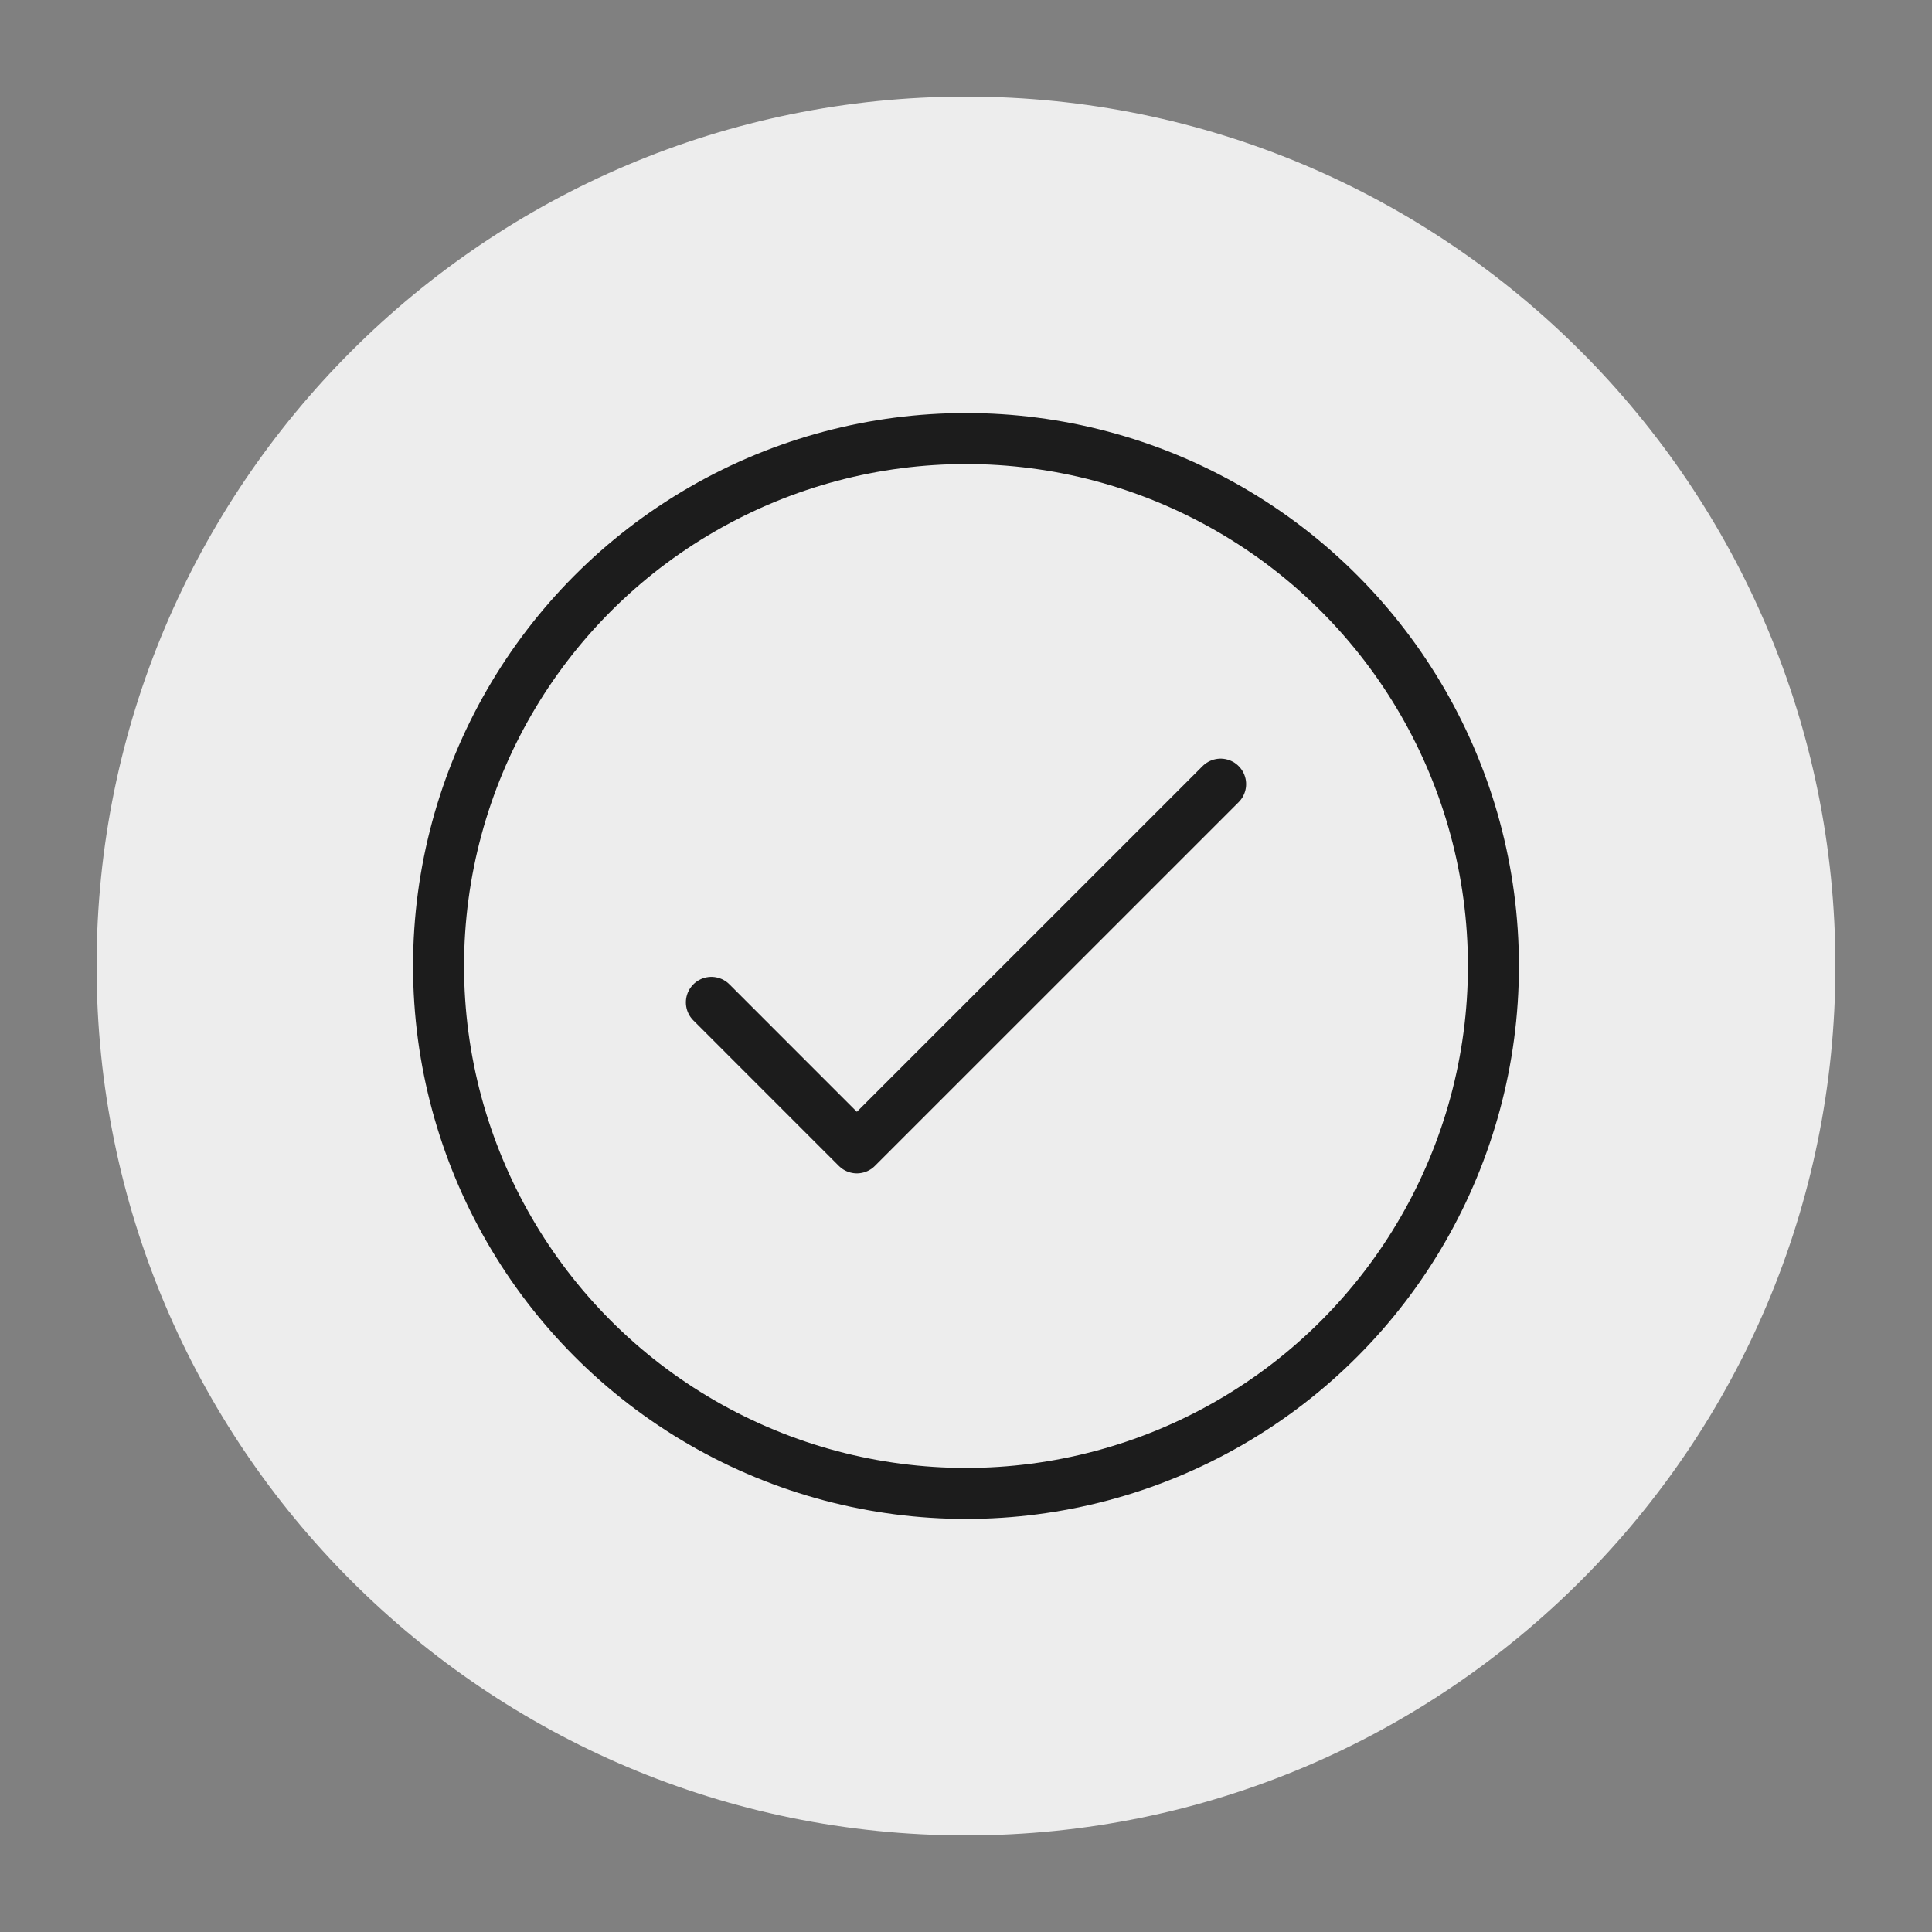
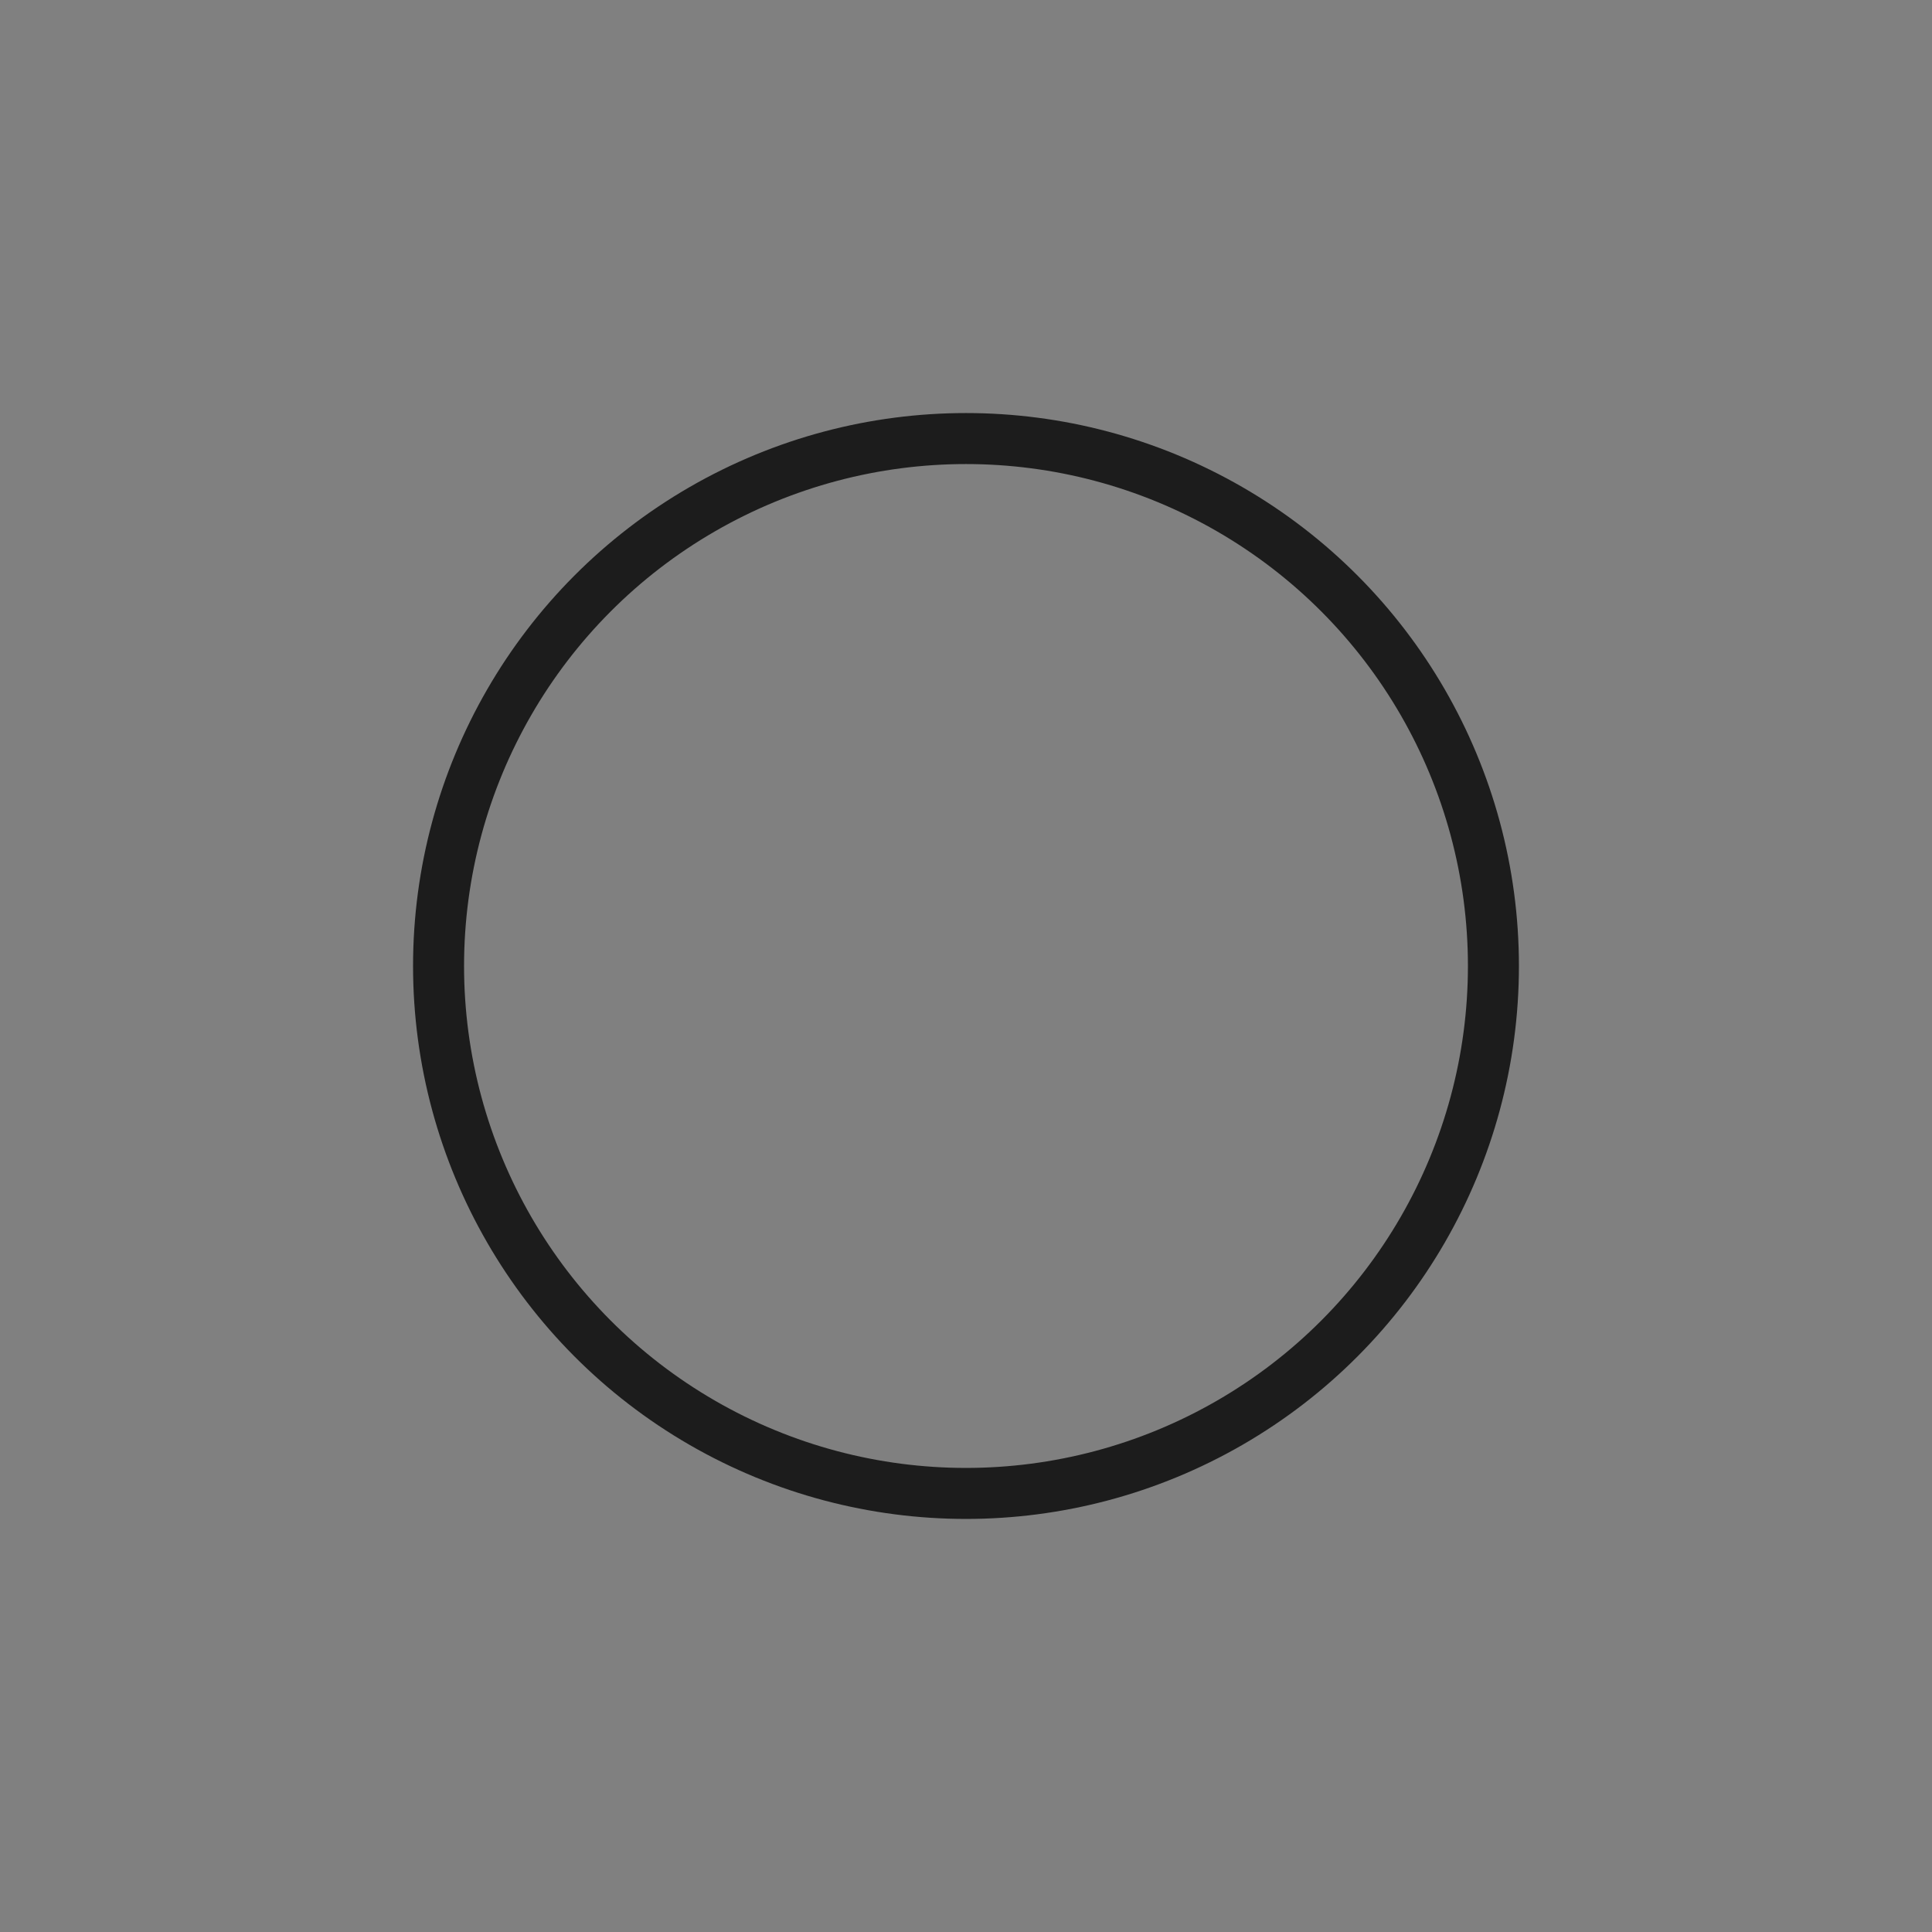
<svg xmlns="http://www.w3.org/2000/svg" version="1.1" id="Layer_1" x="0px" y="0px" width="50px" height="50px" viewBox="0 0 50 50" style="enable-background:new 0 0 50 50;" xml:space="preserve">
  <rect x="0" y="0" width="50" height="50" fill="#808080" stroke="none" />
-   <path style="fill:#EDEDED;" d="M25,2.5L25,2.5c12.426,0,22.5,10.074,22.5,22.5l0,0c0,12.426-10.074,22.5-22.5,22.5  l0,0C12.574,47.5,2.5,37.426,2.5,25l0,0C2.5,12.574,12.574,2.5,25,2.5z" />
  <g transform="translate(12.8 12.8) scale(0.6)">
-     <polyline style="fill:none;stroke:#1C1C1C;stroke-width:2.2;stroke-linecap:round;stroke-linejoin:round;stroke-miterlimit:18.75;" points="   9.351,21.902 15.626,28.178 31.316,12.489  " />
    <circle style="fill:none;stroke:#1C1C1C;stroke-width:2.2;stroke-linecap:round;stroke-linejoin:round;stroke-miterlimit:18.75;" cx="20.333" cy="20.333" r="22.75" />
  </g>
</svg>